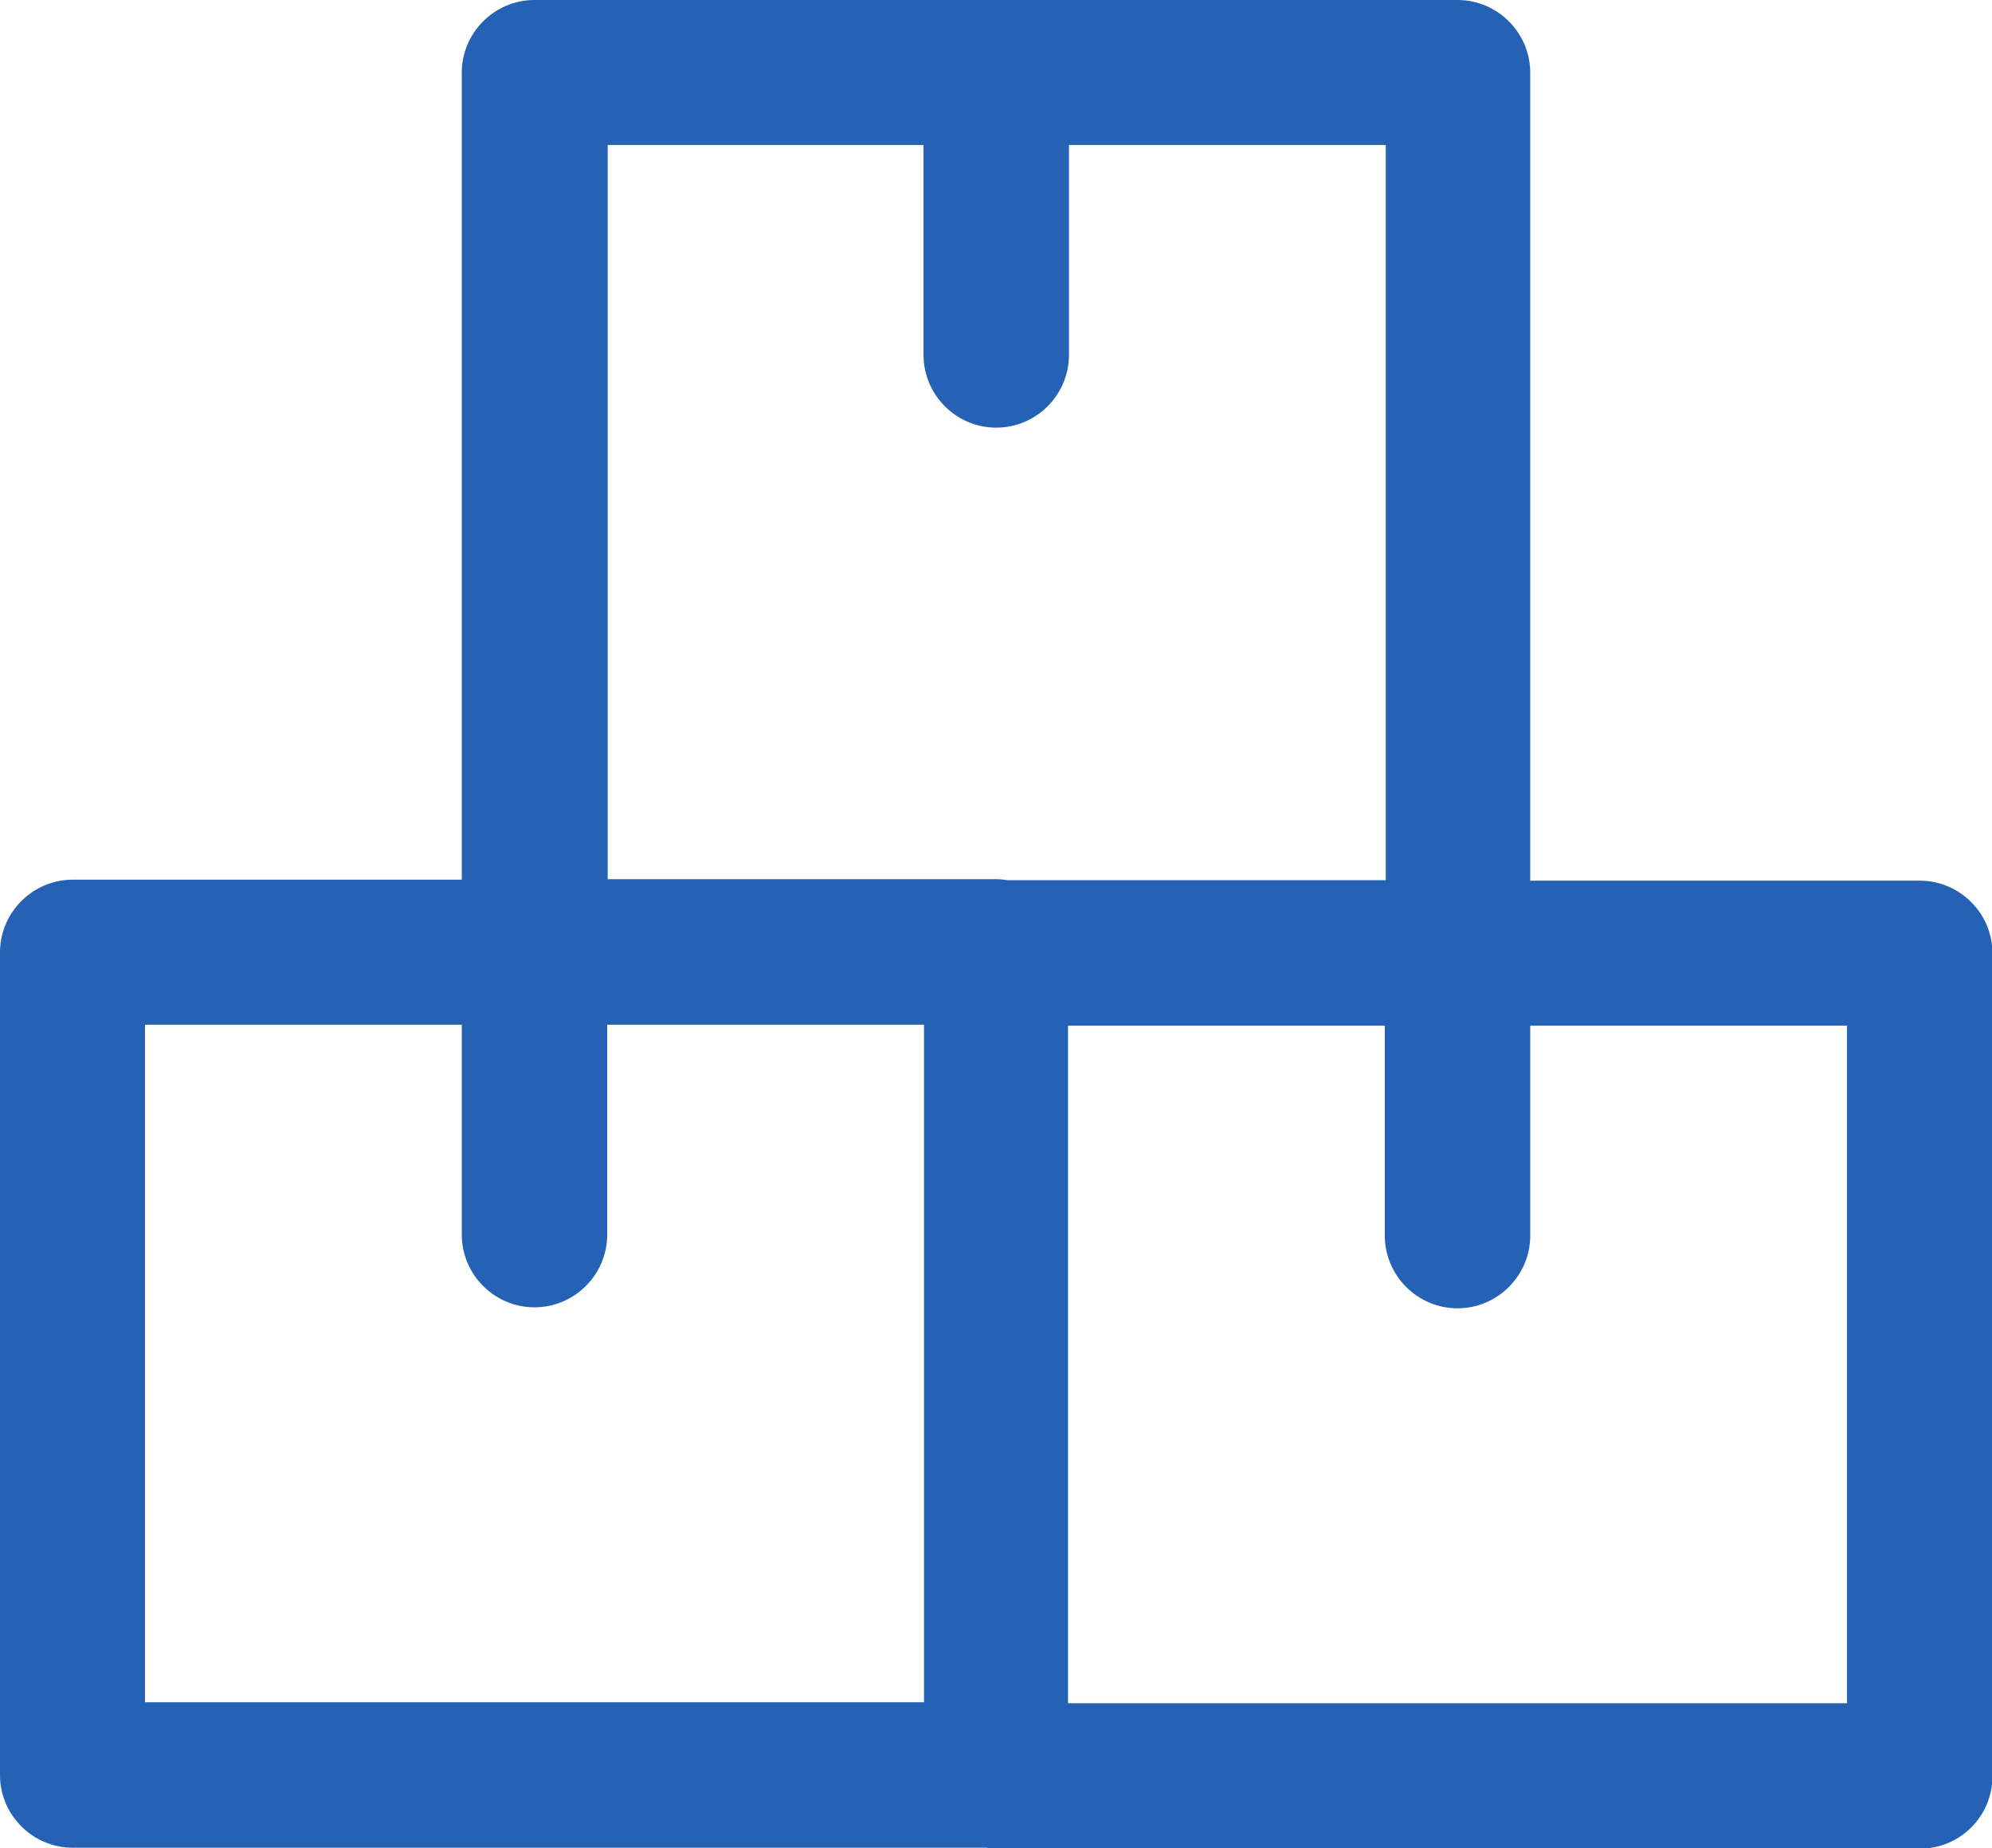
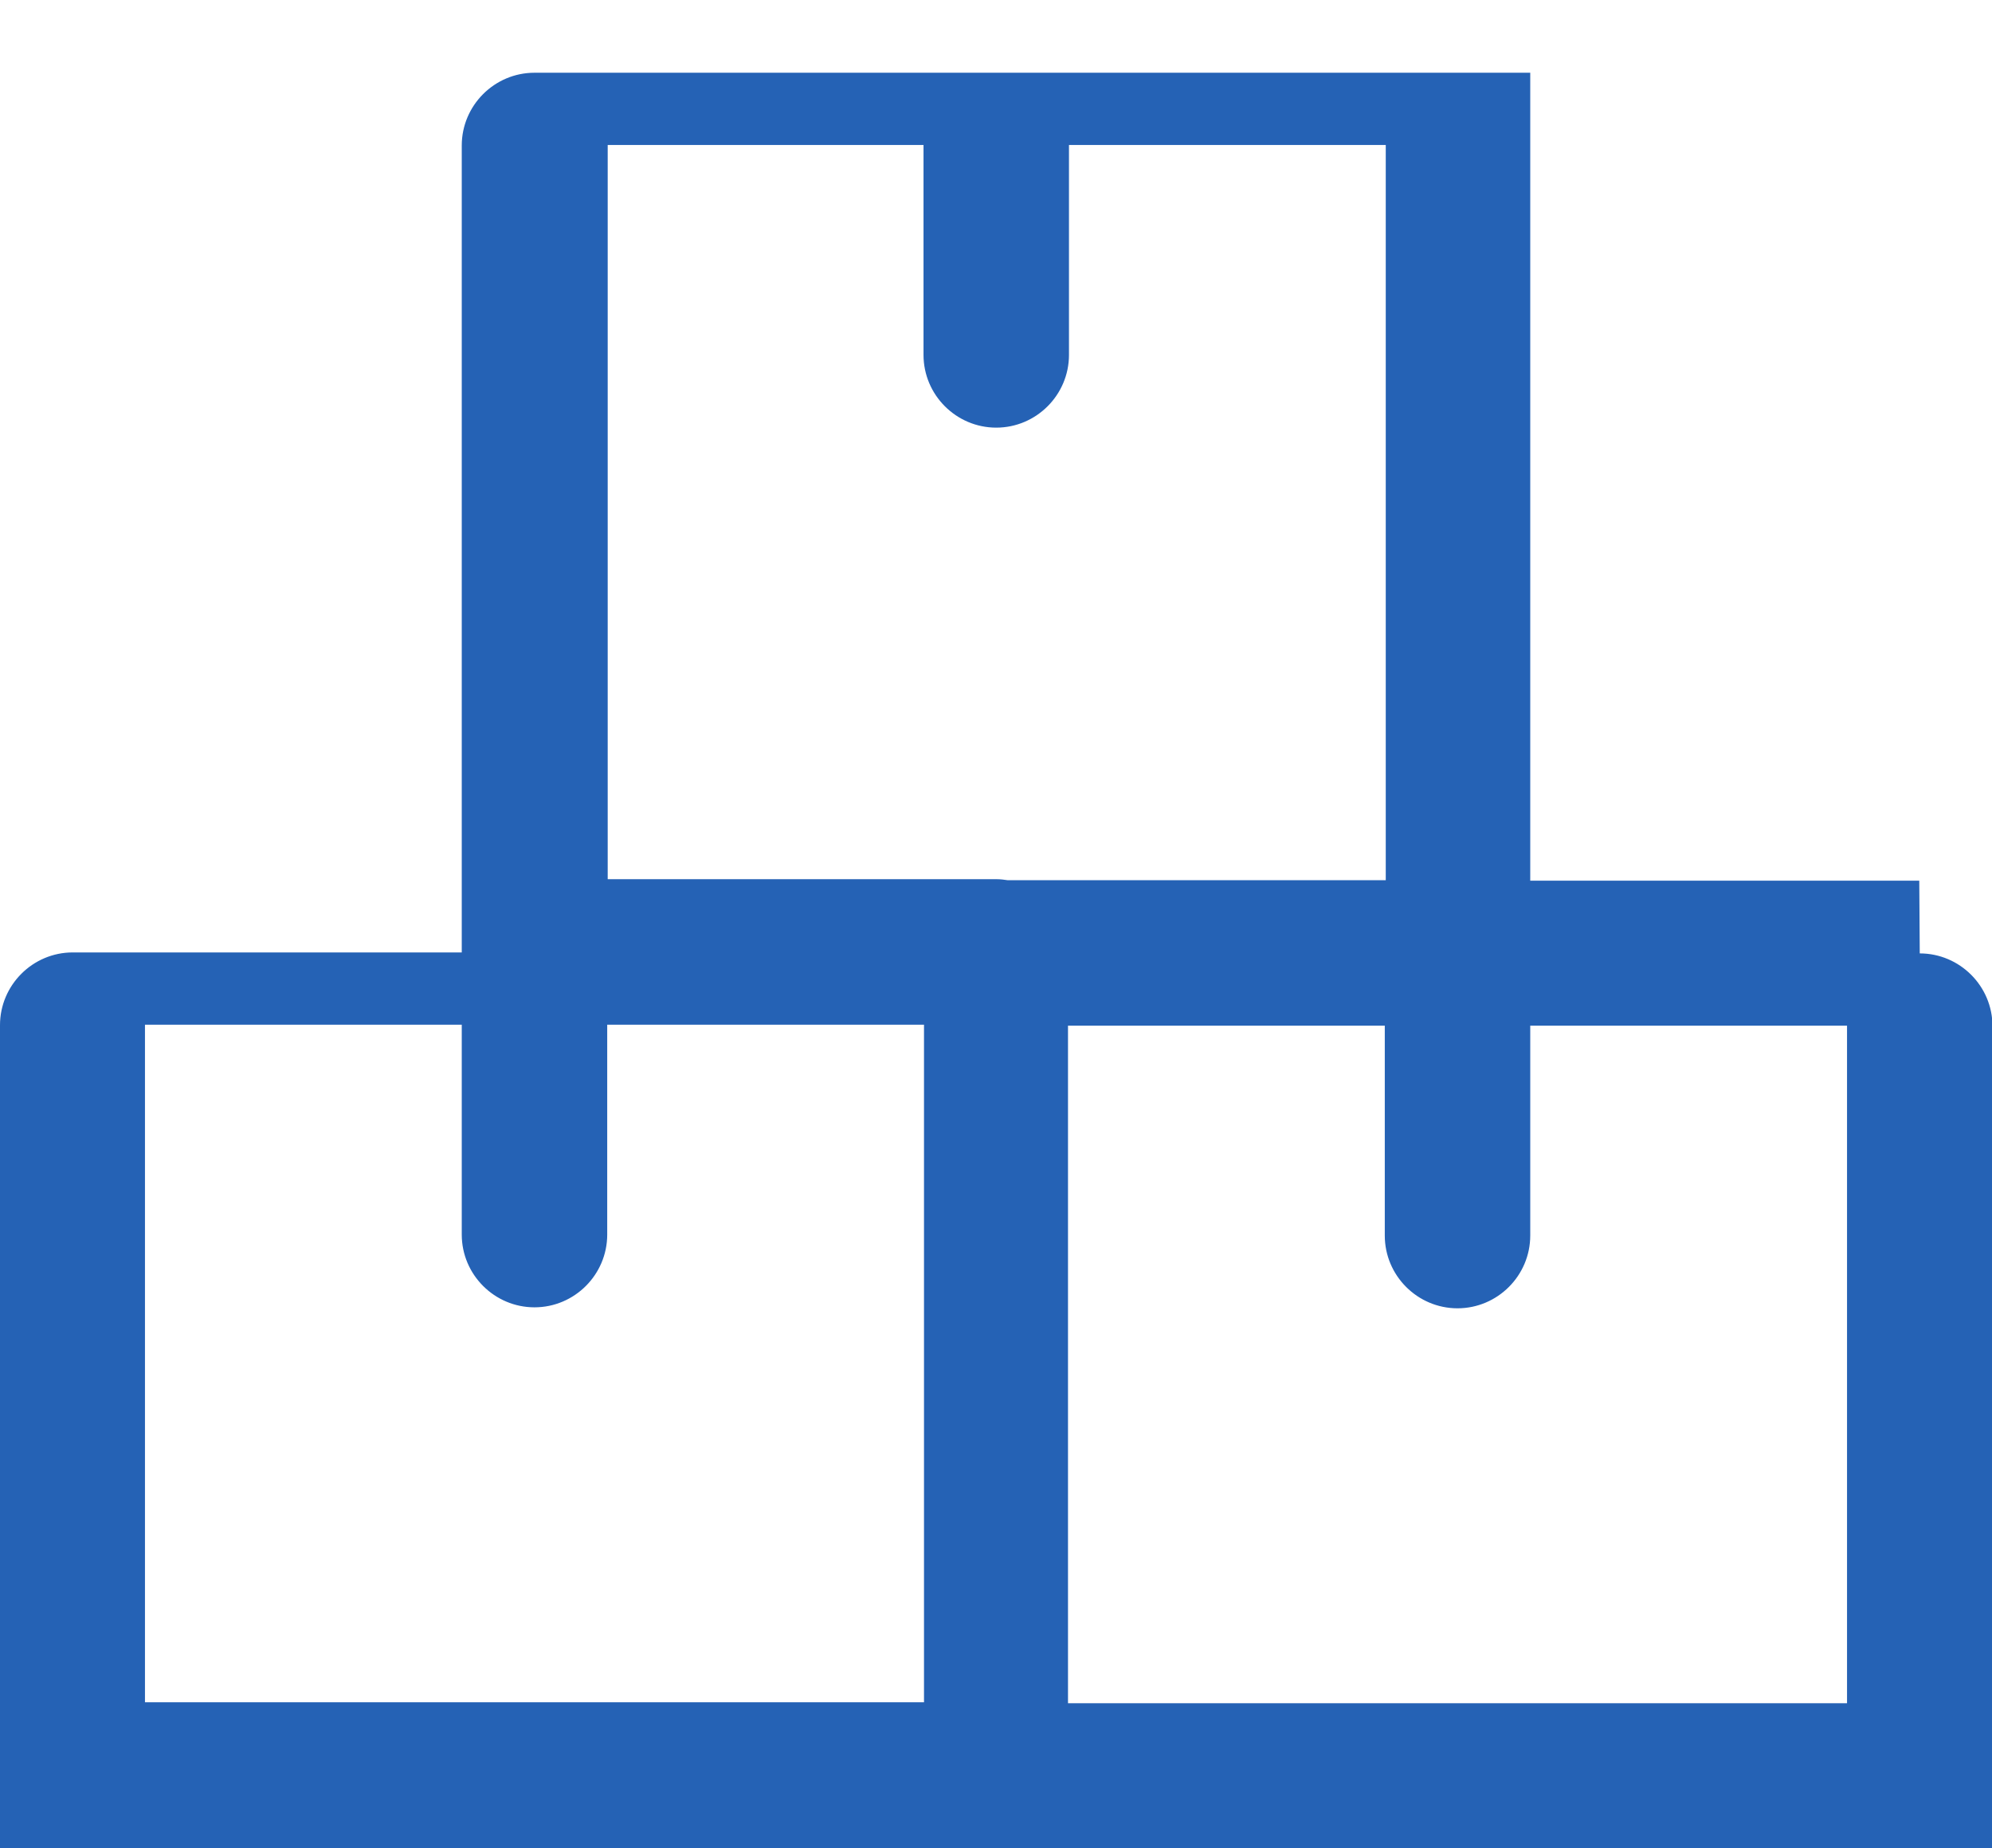
<svg xmlns="http://www.w3.org/2000/svg" id="Layer_2" viewBox="0 0 40.81 37.86">
  <defs>
    <style>.cls-1{fill:#2562b5;}</style>
  </defs>
  <g id="Layer_3">
-     <path class="cls-1" d="m39.32,18.04h-7.97V1.49c0-.82-.67-1.49-1.49-1.49H10.95c-.82,0-1.49.67-1.49,1.49v16.53H1.49c-.82,0-1.49.67-1.49,1.49v16.85c0,.82.67,1.49,1.49,1.49h18.71c.07.01.14.02.21.02h18.92c.82,0,1.49-.66,1.49-1.49v-16.85c0-.82-.67-1.49-1.49-1.49ZM12.43,2.97h6.49v4.3c0,.82.67,1.49,1.49,1.49s1.49-.67,1.49-1.49V2.97h6.49v15.06h-7.75c-.07-.01-.14-.02-.22-.02h-7.97V2.97ZM2.97,20.99h6.49v4.3c0,.82.67,1.49,1.49,1.49s1.49-.67,1.49-1.49v-4.3h6.49v13.88H2.97v-13.88Zm34.86,13.9h-15.95v-13.88h6.49v4.3c0,.82.67,1.49,1.49,1.49s1.49-.67,1.49-1.49v-4.3h6.49v13.88Z" />
+     <path class="cls-1" d="m39.32,18.04h-7.97V1.49H10.95c-.82,0-1.49.67-1.49,1.49v16.53H1.49c-.82,0-1.49.67-1.49,1.49v16.85c0,.82.67,1.49,1.49,1.49h18.71c.07.01.14.02.21.02h18.92c.82,0,1.49-.66,1.49-1.49v-16.85c0-.82-.67-1.49-1.49-1.49ZM12.43,2.97h6.49v4.3c0,.82.67,1.49,1.49,1.49s1.49-.67,1.49-1.49V2.97h6.49v15.06h-7.75c-.07-.01-.14-.02-.22-.02h-7.97V2.97ZM2.97,20.99h6.49v4.3c0,.82.67,1.49,1.49,1.49s1.49-.67,1.49-1.49v-4.3h6.49v13.88H2.97v-13.88Zm34.86,13.9h-15.95v-13.88h6.49v4.3c0,.82.67,1.49,1.49,1.49s1.49-.67,1.49-1.49v-4.3h6.49v13.88Z" />
  </g>
</svg>